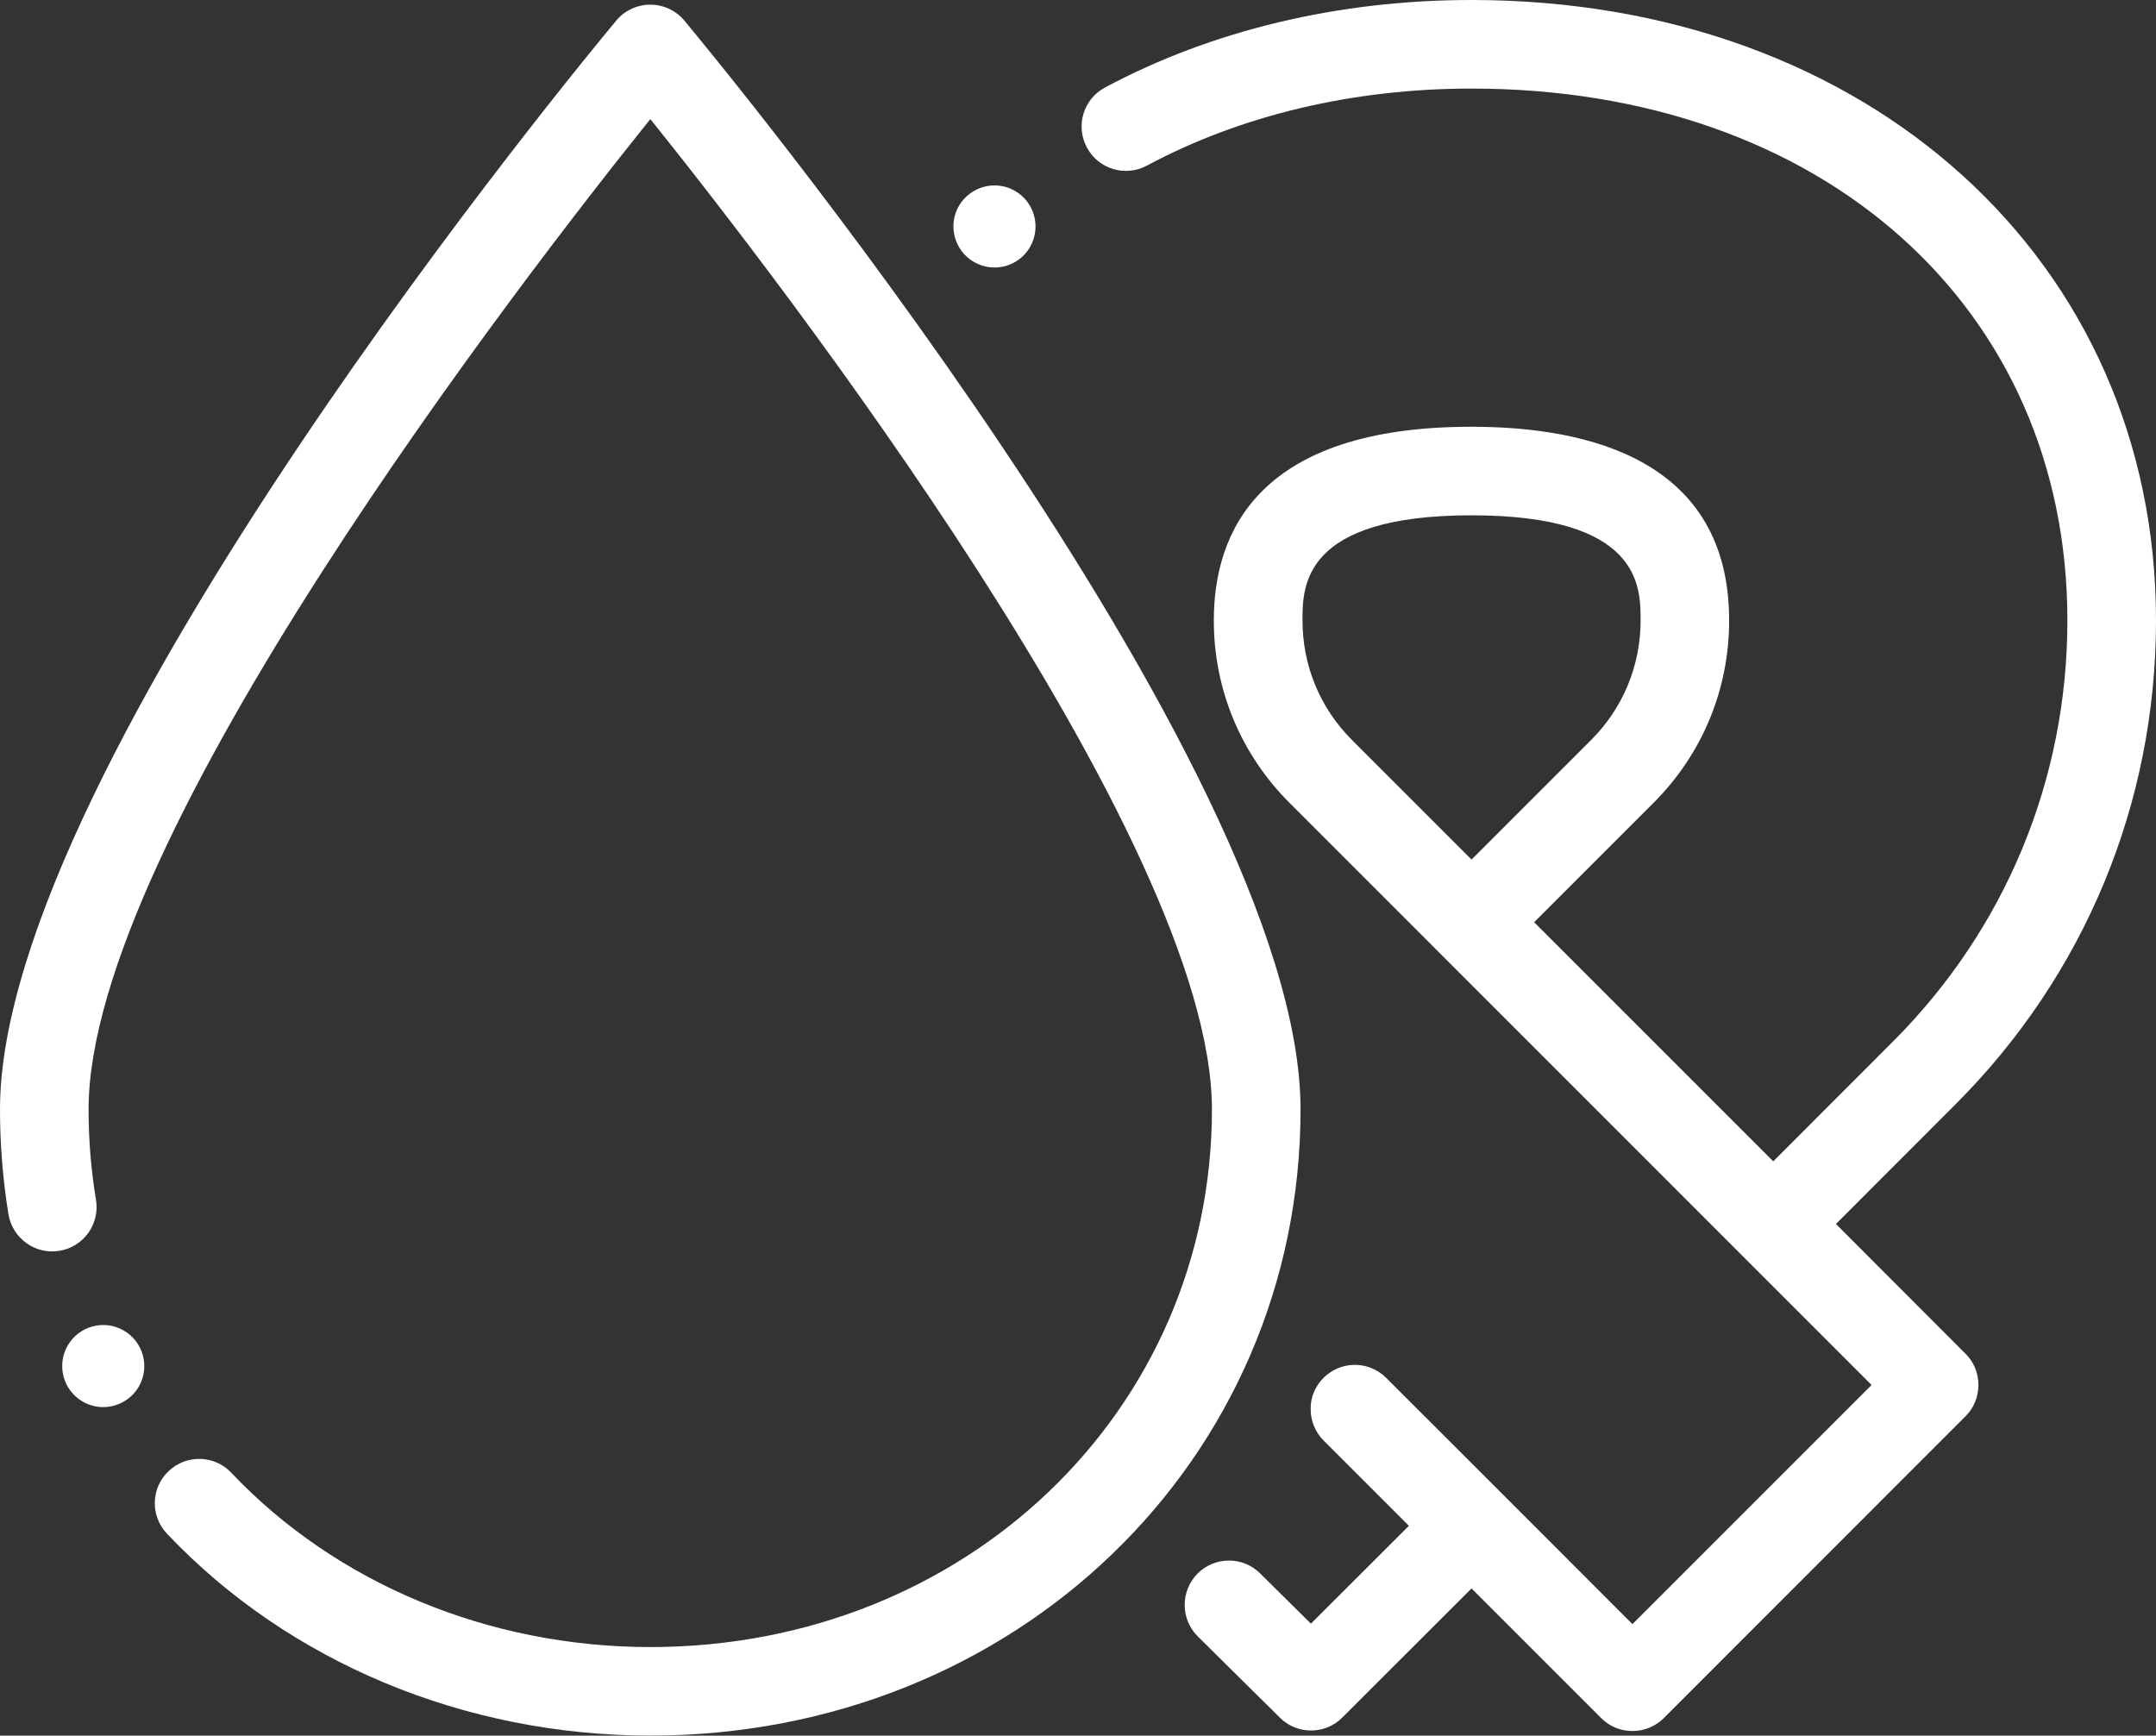
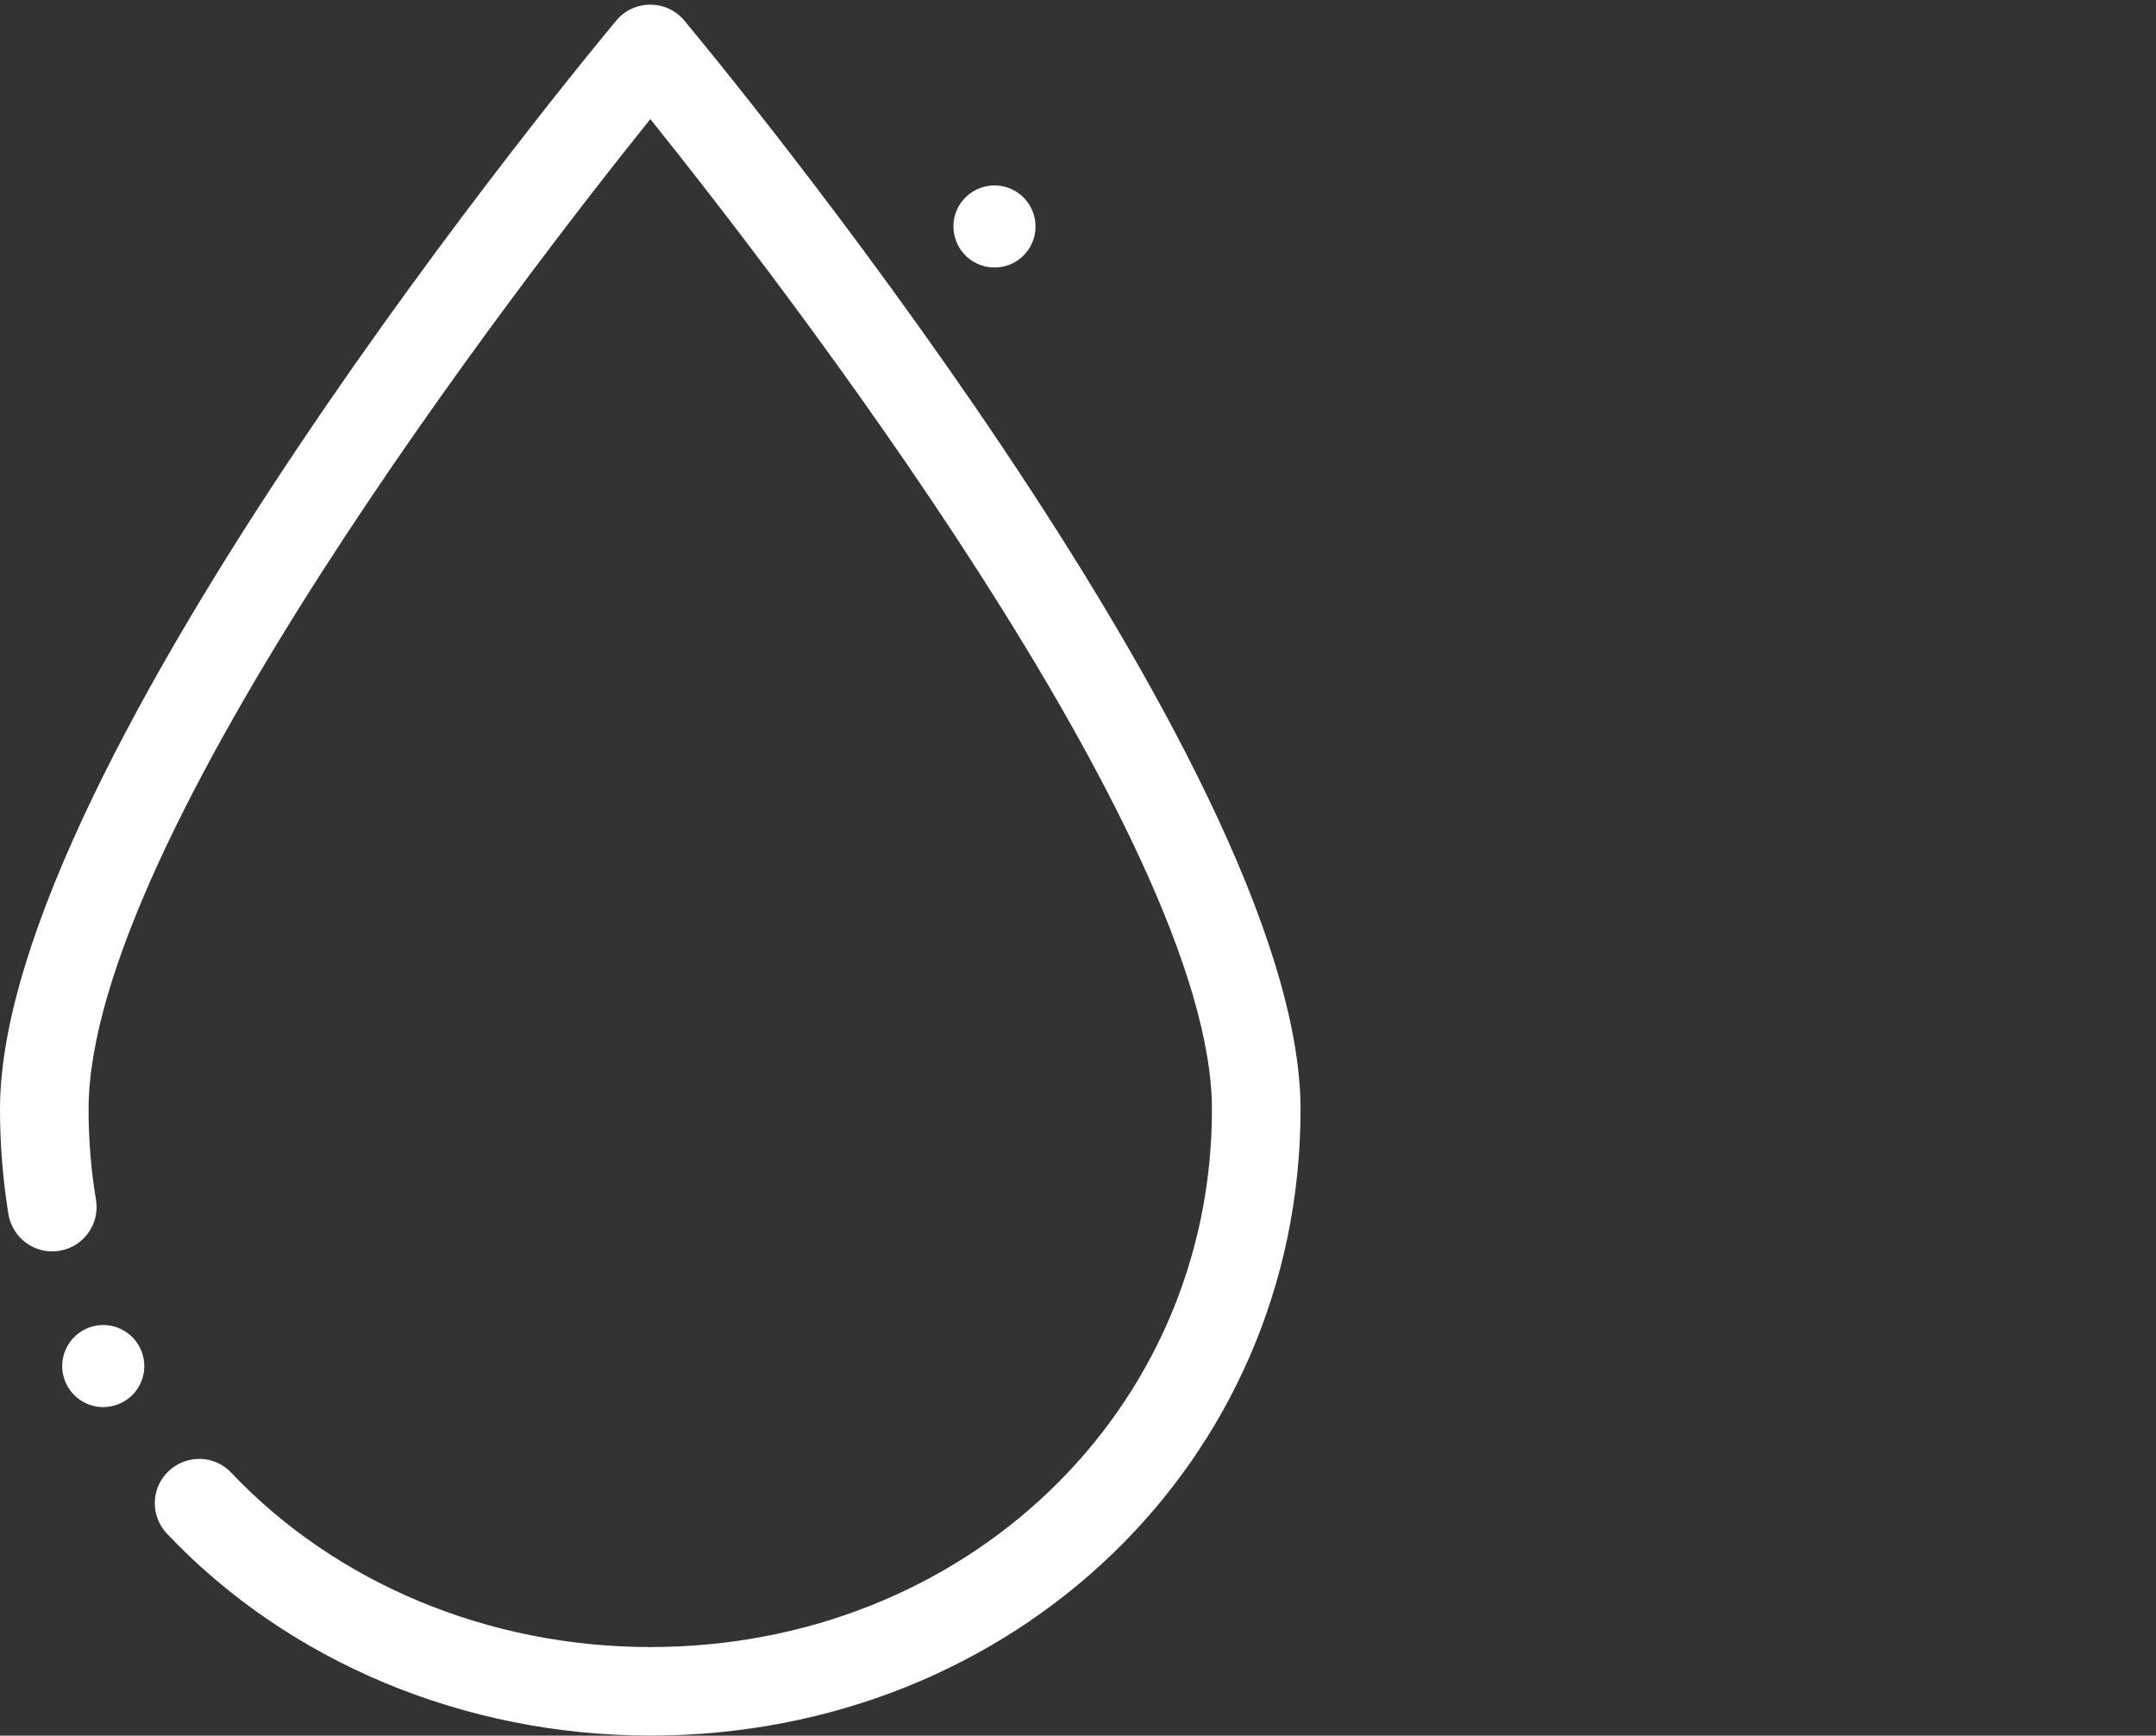
<svg xmlns="http://www.w3.org/2000/svg" id="Capa_2" viewBox="0 0 59.418 47.834">
  <rect x="0" y="0" width="59.418" height="47.834" fill="#333333" stroke="none" />
  <defs>
    <style>.cls-1{fill:#fff;}</style>
  </defs>
  <g id="Capa_2-2">
    <path class="cls-1" d="m3.411,36.669c-.541-.313-1.232-.129-1.547.416-.31.539-.125,1.23.416,1.543.539.313,1.235.125,1.547-.416.31-.539.125-1.23-.416-1.543" />
    <path class="cls-1" d="m26.841,7.22c.541.313,1.237.129,1.547-.414.31-.541.127-1.232-.416-1.545-.541-.313-1.23-.125-1.547.416-.31.539-.122,1.232.416,1.543" />
    <path class="cls-1" d="m18.859.566c-.233-.28-.576-.437-.936-.437-.362,0-.708.158-.938.437C16.291,1.398,0,21.017,0,30.574c0,.974.08,1.95.233,2.895.115.663.741,1.115,1.406,1.002.668-.108,1.115-.738,1.007-1.402-.136-.814-.205-1.651-.205-2.495,0-7.455,11.994-22.949,15.482-27.292,3.485,4.344,15.477,19.837,15.477,27.292,0,8.309-6.797,14.818-15.477,14.818-4.452,0-8.659-1.752-11.55-4.805-.461-.489-1.232-.51-1.724-.045-.492.461-.513,1.235-.047,1.726,3.347,3.537,8.201,5.564,13.32,5.564,10.047,0,17.92-7.582,17.92-17.26C35.843,21.017,19.55,1.398,18.859.566" />
-     <path class="cls-1" d="m50.599,33.731l3.292-3.295c3.563-3.563,5.527-8.299,5.527-13.337C59.418,7.192,51.485,0,40.554,0c-3.664,0-7.156.835-10.103,2.413-.593.318-.818,1.058-.496,1.653.315.593,1.058.818,1.651.499,2.592-1.39,5.684-2.124,8.948-2.124,9.668,0,16.422,6.03,16.422,14.659,0,4.386-1.71,8.509-4.814,11.611l-3.292,3.295-6.59-6.59,3.295-3.295c1.34-1.341,2.079-3.125,2.079-5.021,0-4.412-3.859-5.339-7.1-5.339-5.87,0-7.102,2.904-7.102,5.339,0,1.896.741,3.68,2.081,5.021l12.471,12.474c.005.005.012.012.014.014l3.561,3.561-6.59,6.59-3.57-3.572q-.002,0-.002-.002l-3.215-3.213c-.12-.12-.256-.207-.405-.268-.365-.15-.793-.111-1.131.113-.066.045-.132.096-.19.155-.118.12-.212.256-.268.402-.064.148-.087.306-.087.461,0,.313.118.623.355.863l2.352,2.352-2.7,2.697-1.402-1.388c-.477-.473-1.249-.468-1.724.009-.473.482-.47,1.253.007,1.729l2.265,2.241c.235.235.546.353.856.353.315,0,.626-.118.863-.357l3.561-3.558,3.572,3.572c.238.24.548.357.863.357.313,0,.626-.118.865-.357l8.313-8.316c.233-.228.357-.541.357-.863,0-.325-.125-.635-.357-.863l-3.57-3.575Zm-13.339-13.337c-.882-.88-1.364-2.051-1.364-3.295,0-.941,0-2.897,4.659-2.897s4.659,1.957,4.659,2.897c0,1.244-.484,2.415-1.364,3.295l-3.295,3.295-3.295-3.295Z" />
  </g>
</svg>